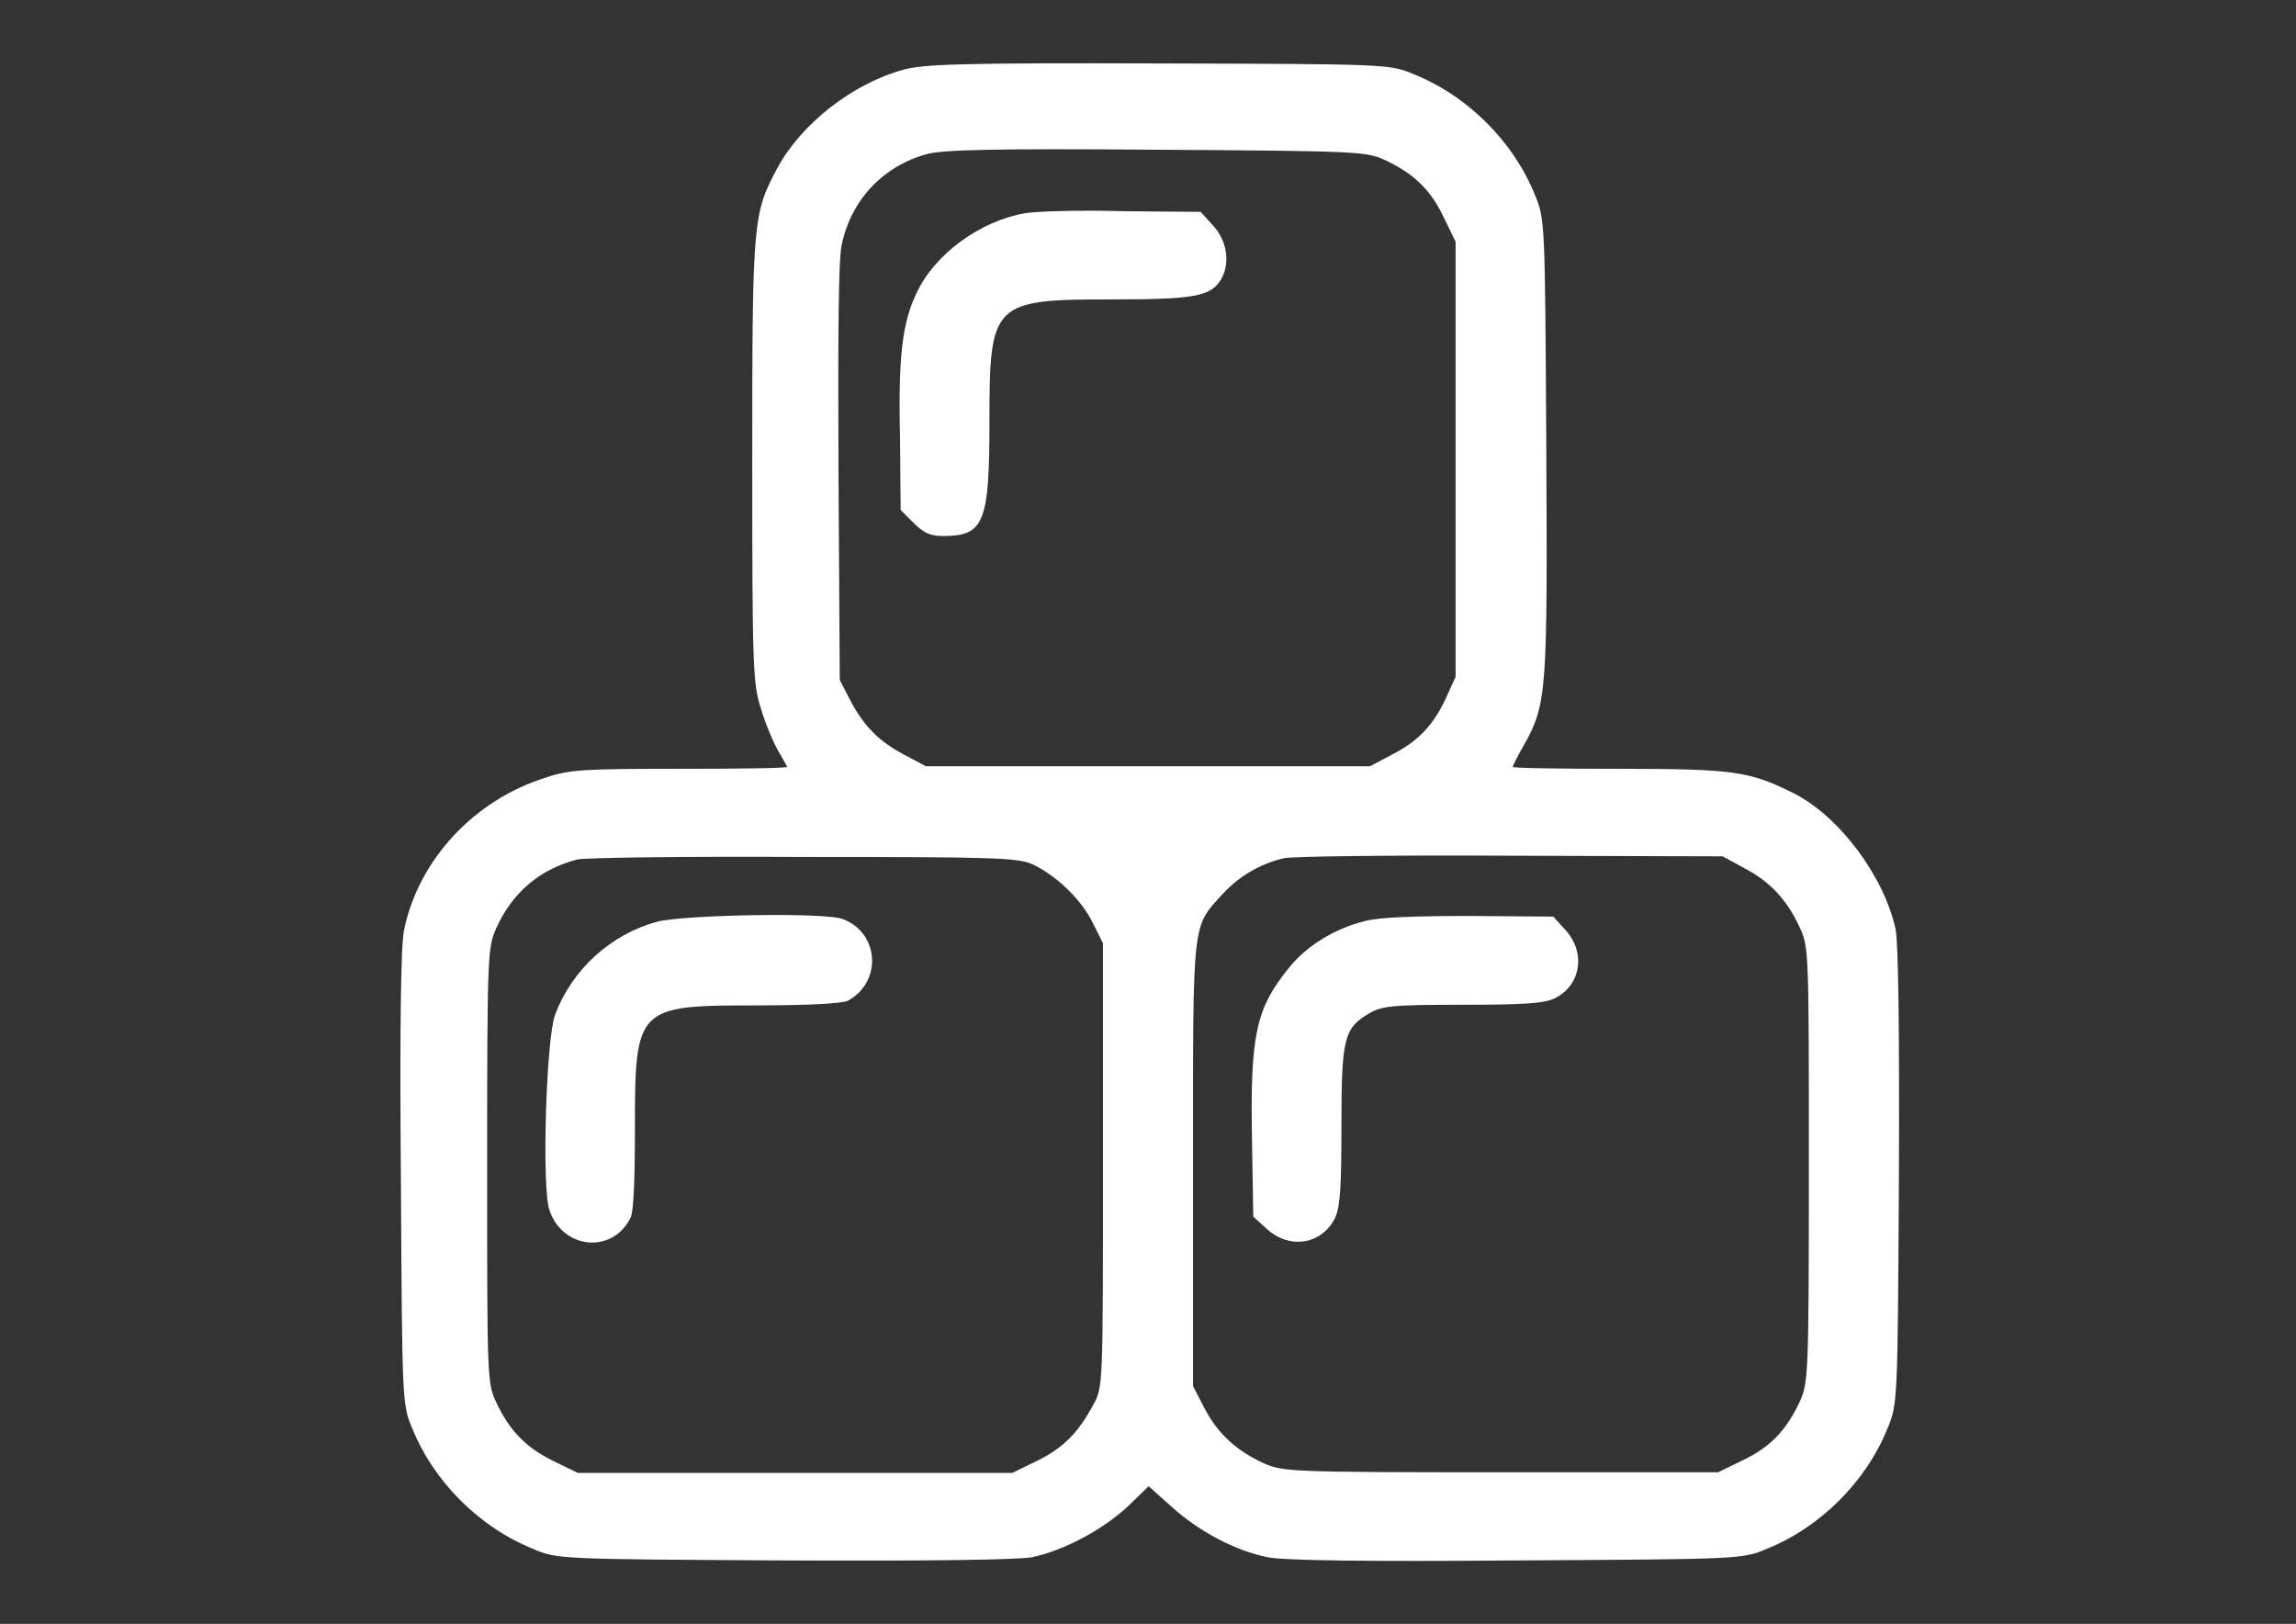
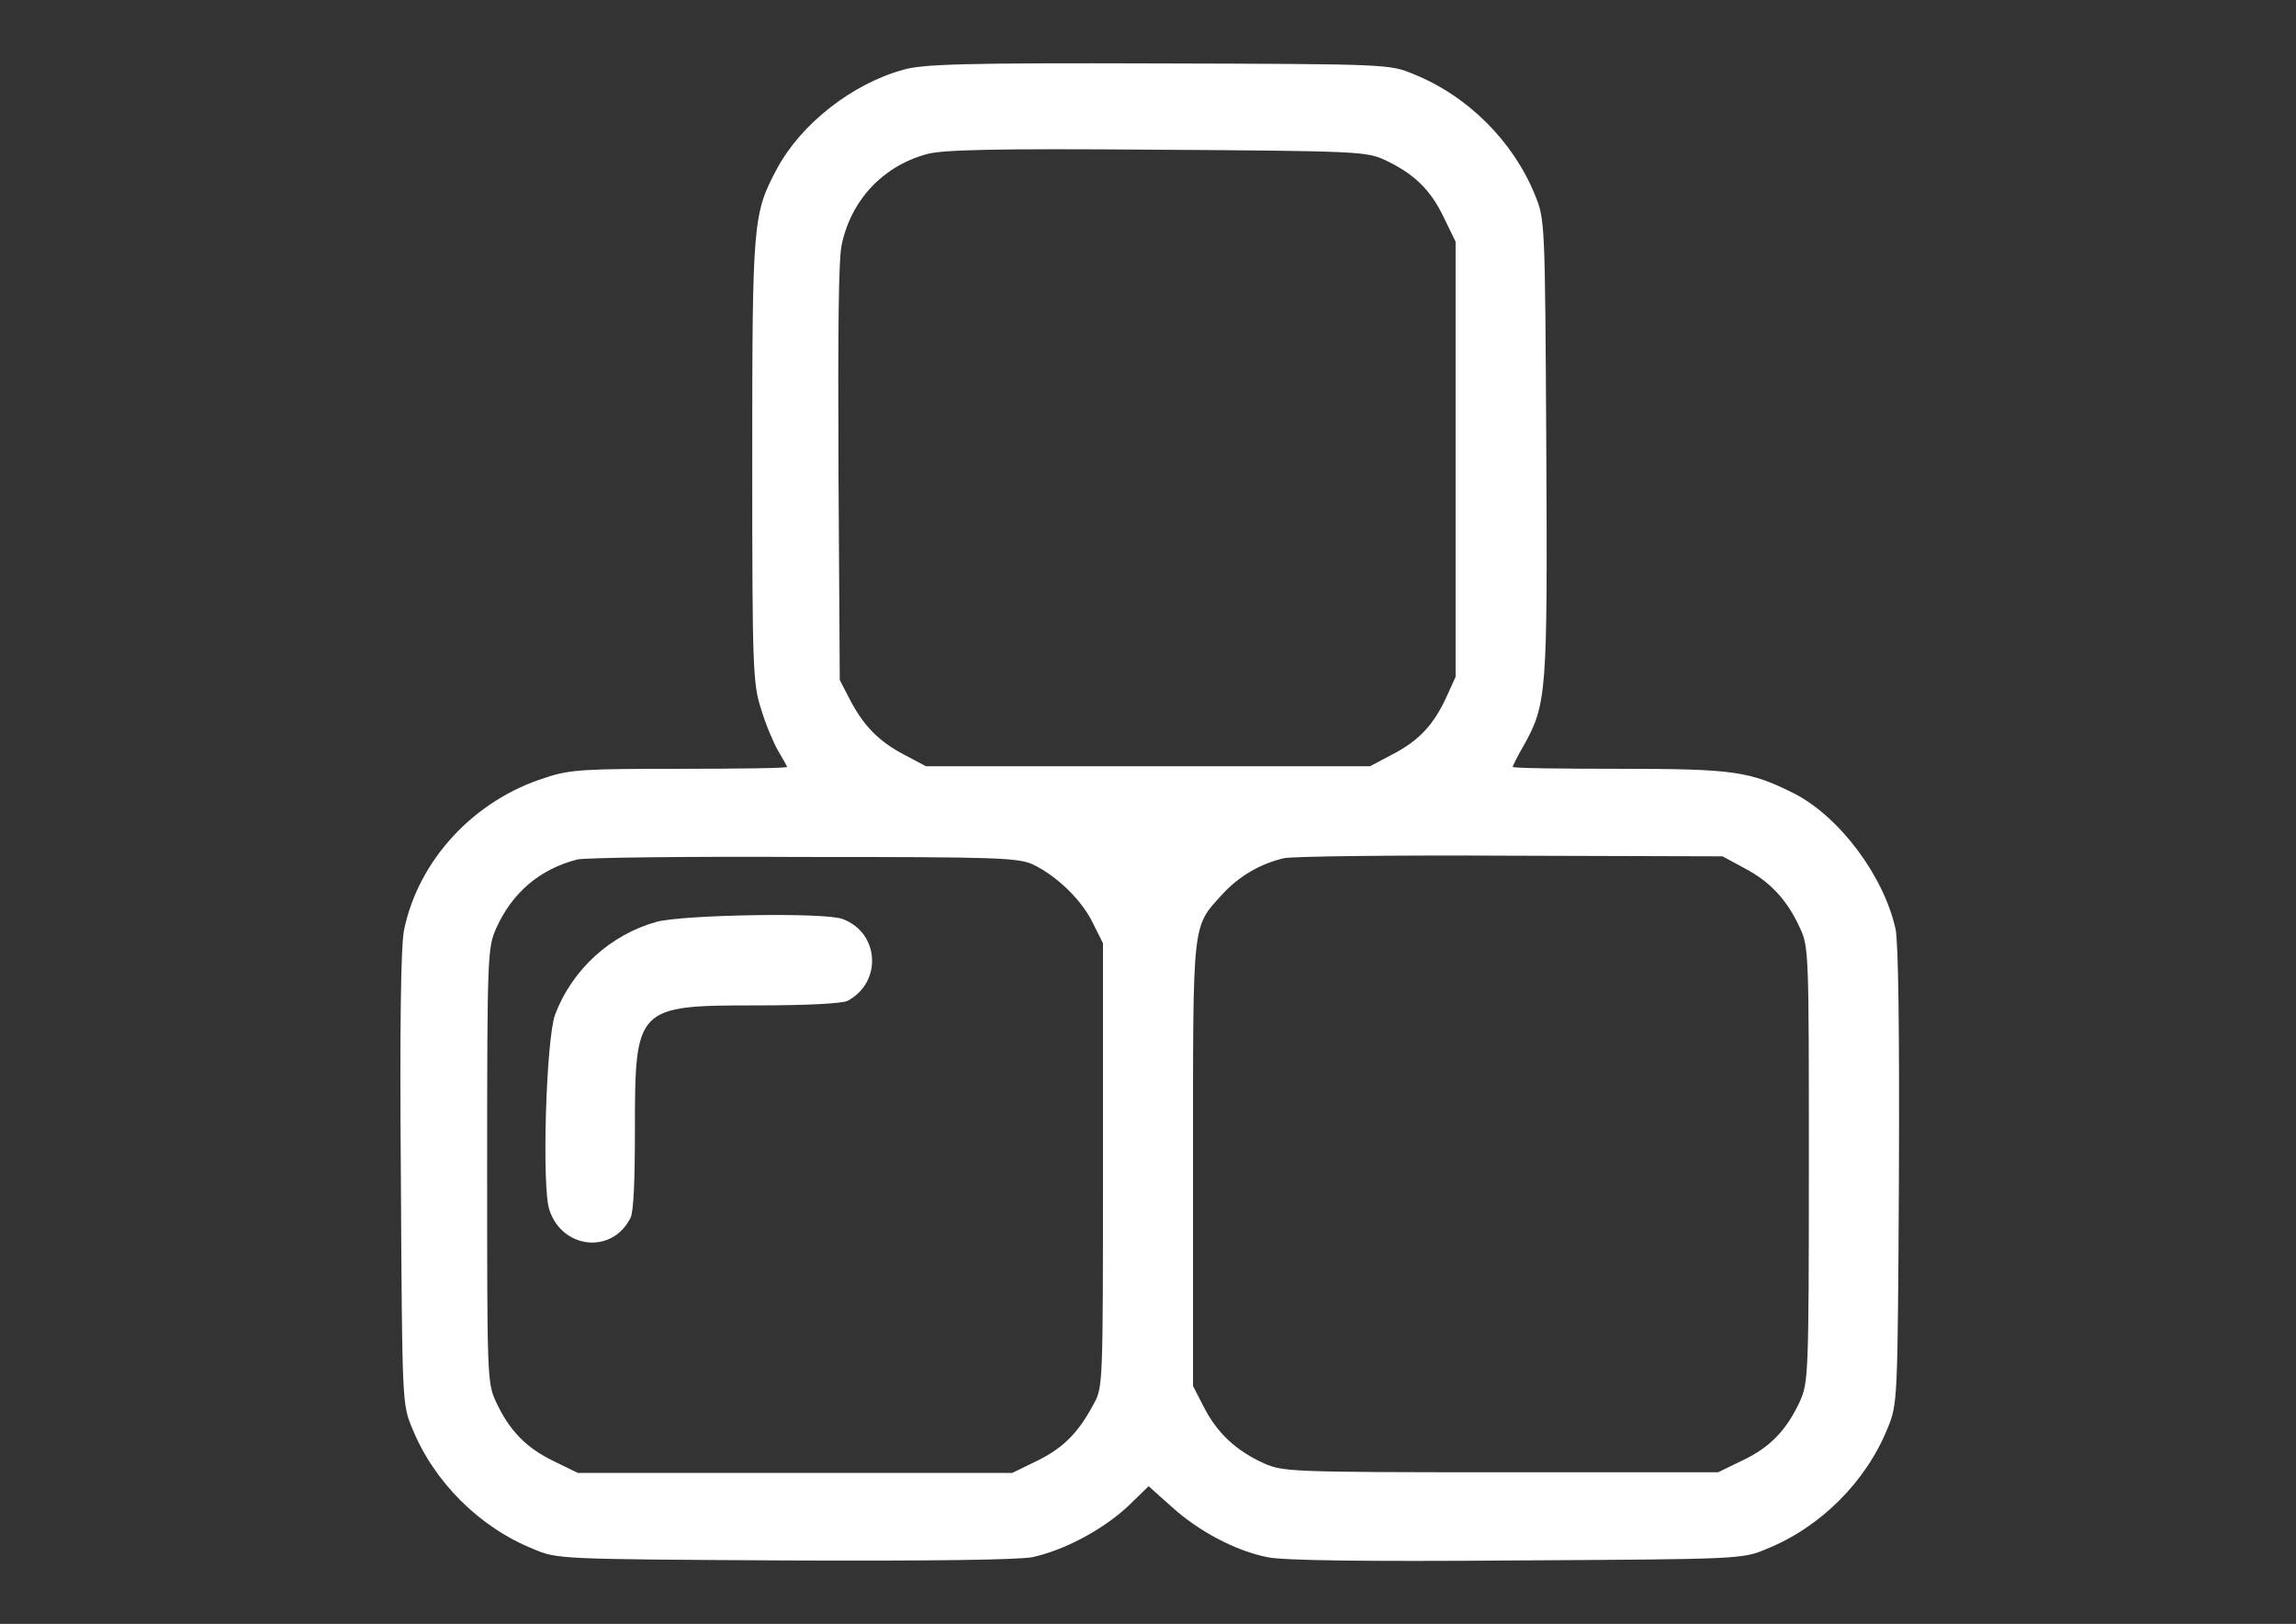
<svg xmlns="http://www.w3.org/2000/svg" id="Layer_1" x="0px" y="0px" width="1190.55px" height="841.891px" viewBox="0 0 1190.55 841.891" xml:space="preserve">
  <rect x="0" y="0" width="1190.55" height="841.891" fill="#333333" stroke="none" />
  <g>
    <g>
      <g>
        <path fill="#FFFFFF" d="M468.334,36.175c-26.31,7.235-52.947,27.954-65.444,51.303c-12.497,23.35-12.825,27.296-12.825,151.935    c0,107.539,0.329,115.102,4.604,128.256c2.302,7.893,6.577,17.759,8.879,21.705c2.302,3.946,4.604,7.893,4.604,8.222    c0,0.658-24.994,0.986-55.578,0.986c-49,0-57.222,0.329-69.719,4.604c-36.833,11.51-65.772,42.423-73.336,78.927    c-1.644,7.894-2.302,49.659-1.644,128.915c0.658,116.417,0.658,117.075,5.919,129.572c11.181,27.624,34.859,51.303,62.813,62.483    c12.168,5.262,13.812,5.262,129.572,5.92c79.256,0.329,120.692-0.329,128.914-1.645c16.772-3.617,36.504-14.141,49.658-26.309    l10.853-10.523l12.167,10.852c13.813,12.497,32.887,22.692,49.658,25.98c7.893,1.645,49.66,2.302,128.916,1.645    c115.76-0.658,117.074-0.658,129.572-5.92c27.953-11.181,51.631-34.859,62.813-62.483c5.262-12.826,5.262-13.483,5.92-129.572    c0.328-79.256-0.33-120.693-1.645-128.915c-5.92-27.624-28.941-58.537-52.619-70.705c-23.02-11.511-30.912-12.826-90.766-12.826    c-30.256,0-55.25-0.328-55.25-0.986c0-0.329,2.303-5.262,5.592-10.853c12.168-21.705,12.496-26.967,11.838-155.223    c-0.656-117.076-0.656-117.733-5.918-130.559c-11.182-27.625-34.861-51.303-62.814-62.484    c-12.496-5.262-13.482-5.262-131.873-5.591C500.563,32.558,478.199,33.215,468.334,36.175z M717.941,82.874    c14.799,6.906,23.678,15.128,30.584,29.598l6.248,12.826v112.8v112.8l-4.932,10.853c-6.578,14.141-14.143,22.362-28.283,29.598    l-11.182,5.919H595.275H480.173l-11.182-5.919c-13.154-6.906-21.047-14.799-28.282-28.611l-5.262-10.195l-0.657-107.209    c-0.329-73.336,0-110.827,1.644-118.391c4.934-23.35,21.377-40.779,44.068-47.027c7.893-2.302,36.175-2.96,118.72-2.302    C704.457,78.27,708.404,78.598,717.941,82.874z M535.751,448.24c12.168,5.92,24.993,18.088,30.913,30.256l5.262,10.523v115.103    c0,114.444,0,115.103-4.934,123.981c-7.893,14.799-15.785,22.691-29.269,29.269l-12.825,6.249h-112.8H299.627l-12.826-6.249    c-14.141-6.906-22.692-15.785-29.598-30.584c-4.604-9.866-4.604-13.154-4.604-122.666s0.329-112.801,4.604-122.666    c8.551-19.074,23.021-30.913,42.095-35.847c3.946-0.986,56.564-1.644,117.075-1.315    C517.006,444.294,527.857,444.623,535.751,448.24z M904.736,450.214c13.154,6.906,22.033,16.443,28.611,30.913    c4.604,9.866,4.604,13.154,4.604,122.666s-0.33,112.8-4.604,122.666c-6.906,14.799-15.129,23.678-29.598,30.584l-12.826,6.249    H778.123c-109.512,0-112.799-0.329-122.666-4.604c-14.469-6.577-24.006-15.456-30.912-28.611l-5.92-11.51V603.464    c0-127.928-0.658-122.337,15.457-140.096c8.221-8.879,19.074-15.456,31.57-18.416c3.945-0.986,56.564-1.645,117.074-1.315    l110.498,0.329L904.736,450.214z" />
-         <path fill="#FFFFFF" d="M531.805,110.498c-23.35,3.946-47.028,21.047-56.564,41.437c-7.235,15.128-9.537,32.558-8.551,73.995    l0.329,38.477l6.577,6.577c5.262,5.262,8.55,6.906,15.456,6.906c21.048,0,24.007-6.577,24.007-58.538    c0-62.813,1.316-64.128,64.129-64.128c43.082,0,50.974-1.645,56.236-10.853c4.604-8.551,2.631-19.732-4.275-27.296l-6.578-7.235    l-39.792-0.329C560.744,108.854,537.724,109.512,531.805,110.498z" />
        <path fill="#FFFFFF" d="M340.735,477.839c-24.007,6.577-44.068,24.664-52.947,48.343c-4.604,12.825-6.906,88.793-2.959,100.961    c6.577,20.39,32.557,23.35,42.094,4.275c1.645-2.96,2.302-19.732,2.302-45.384c0-64.128,0.658-64.786,63.142-64.786    c26.638,0,43.739-0.986,47.027-2.302c18.088-9.537,16.772-35.188-2.302-42.423C428.541,472.905,355.205,474.221,340.735,477.839z    " />
-         <path fill="#FFFFFF" d="M707.746,477.51c-15.785,3.946-30.256,12.825-39.463,24.336c-17.102,21.047-20.061,34.859-19.074,89.122    l0.658,39.792l7.234,6.577c11.84,10.523,28.283,7.893,35.188-5.919c2.633-5.92,3.289-15.786,3.289-48.015    c0-44.726,1.316-50.315,14.143-57.88c6.576-3.946,11.51-4.604,48.014-4.604c32.229,0,42.752-0.658,48.342-3.289    c13.484-6.577,16.443-23.35,5.92-35.188l-6.576-7.235l-43.41-0.328C733.398,474.879,715.31,475.536,707.746,477.51z" />
      </g>
    </g>
  </g>
</svg>